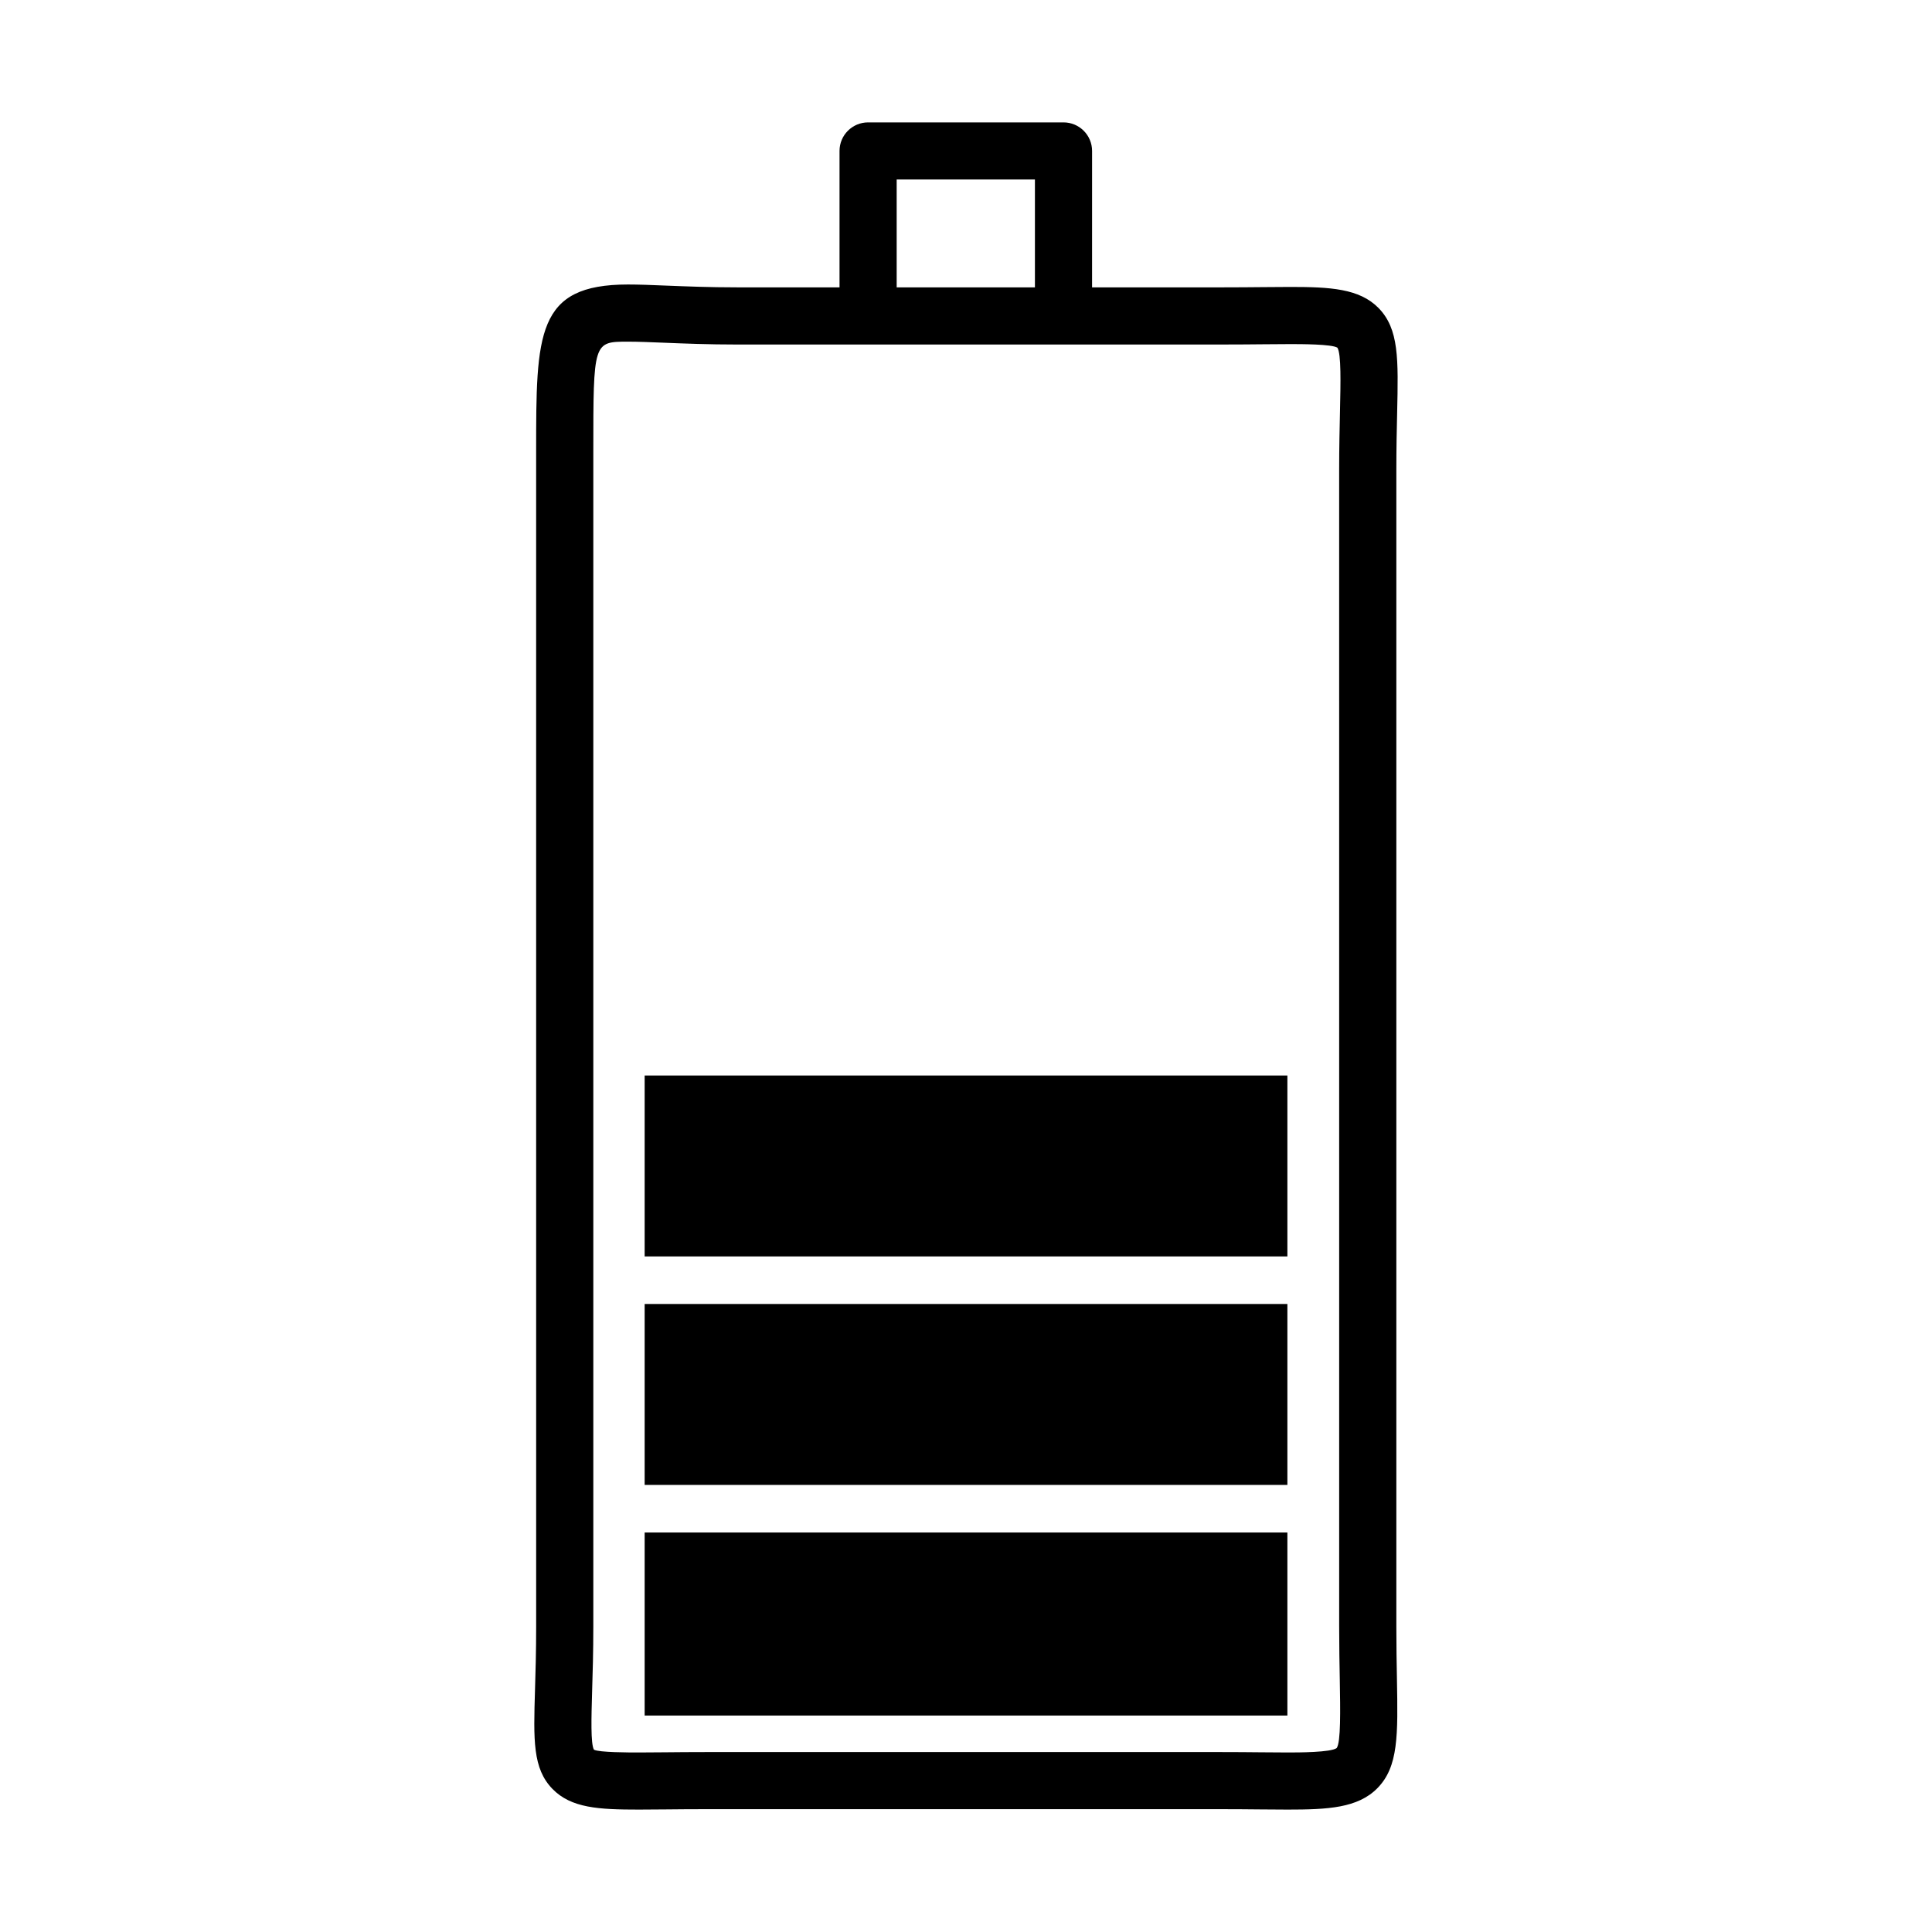
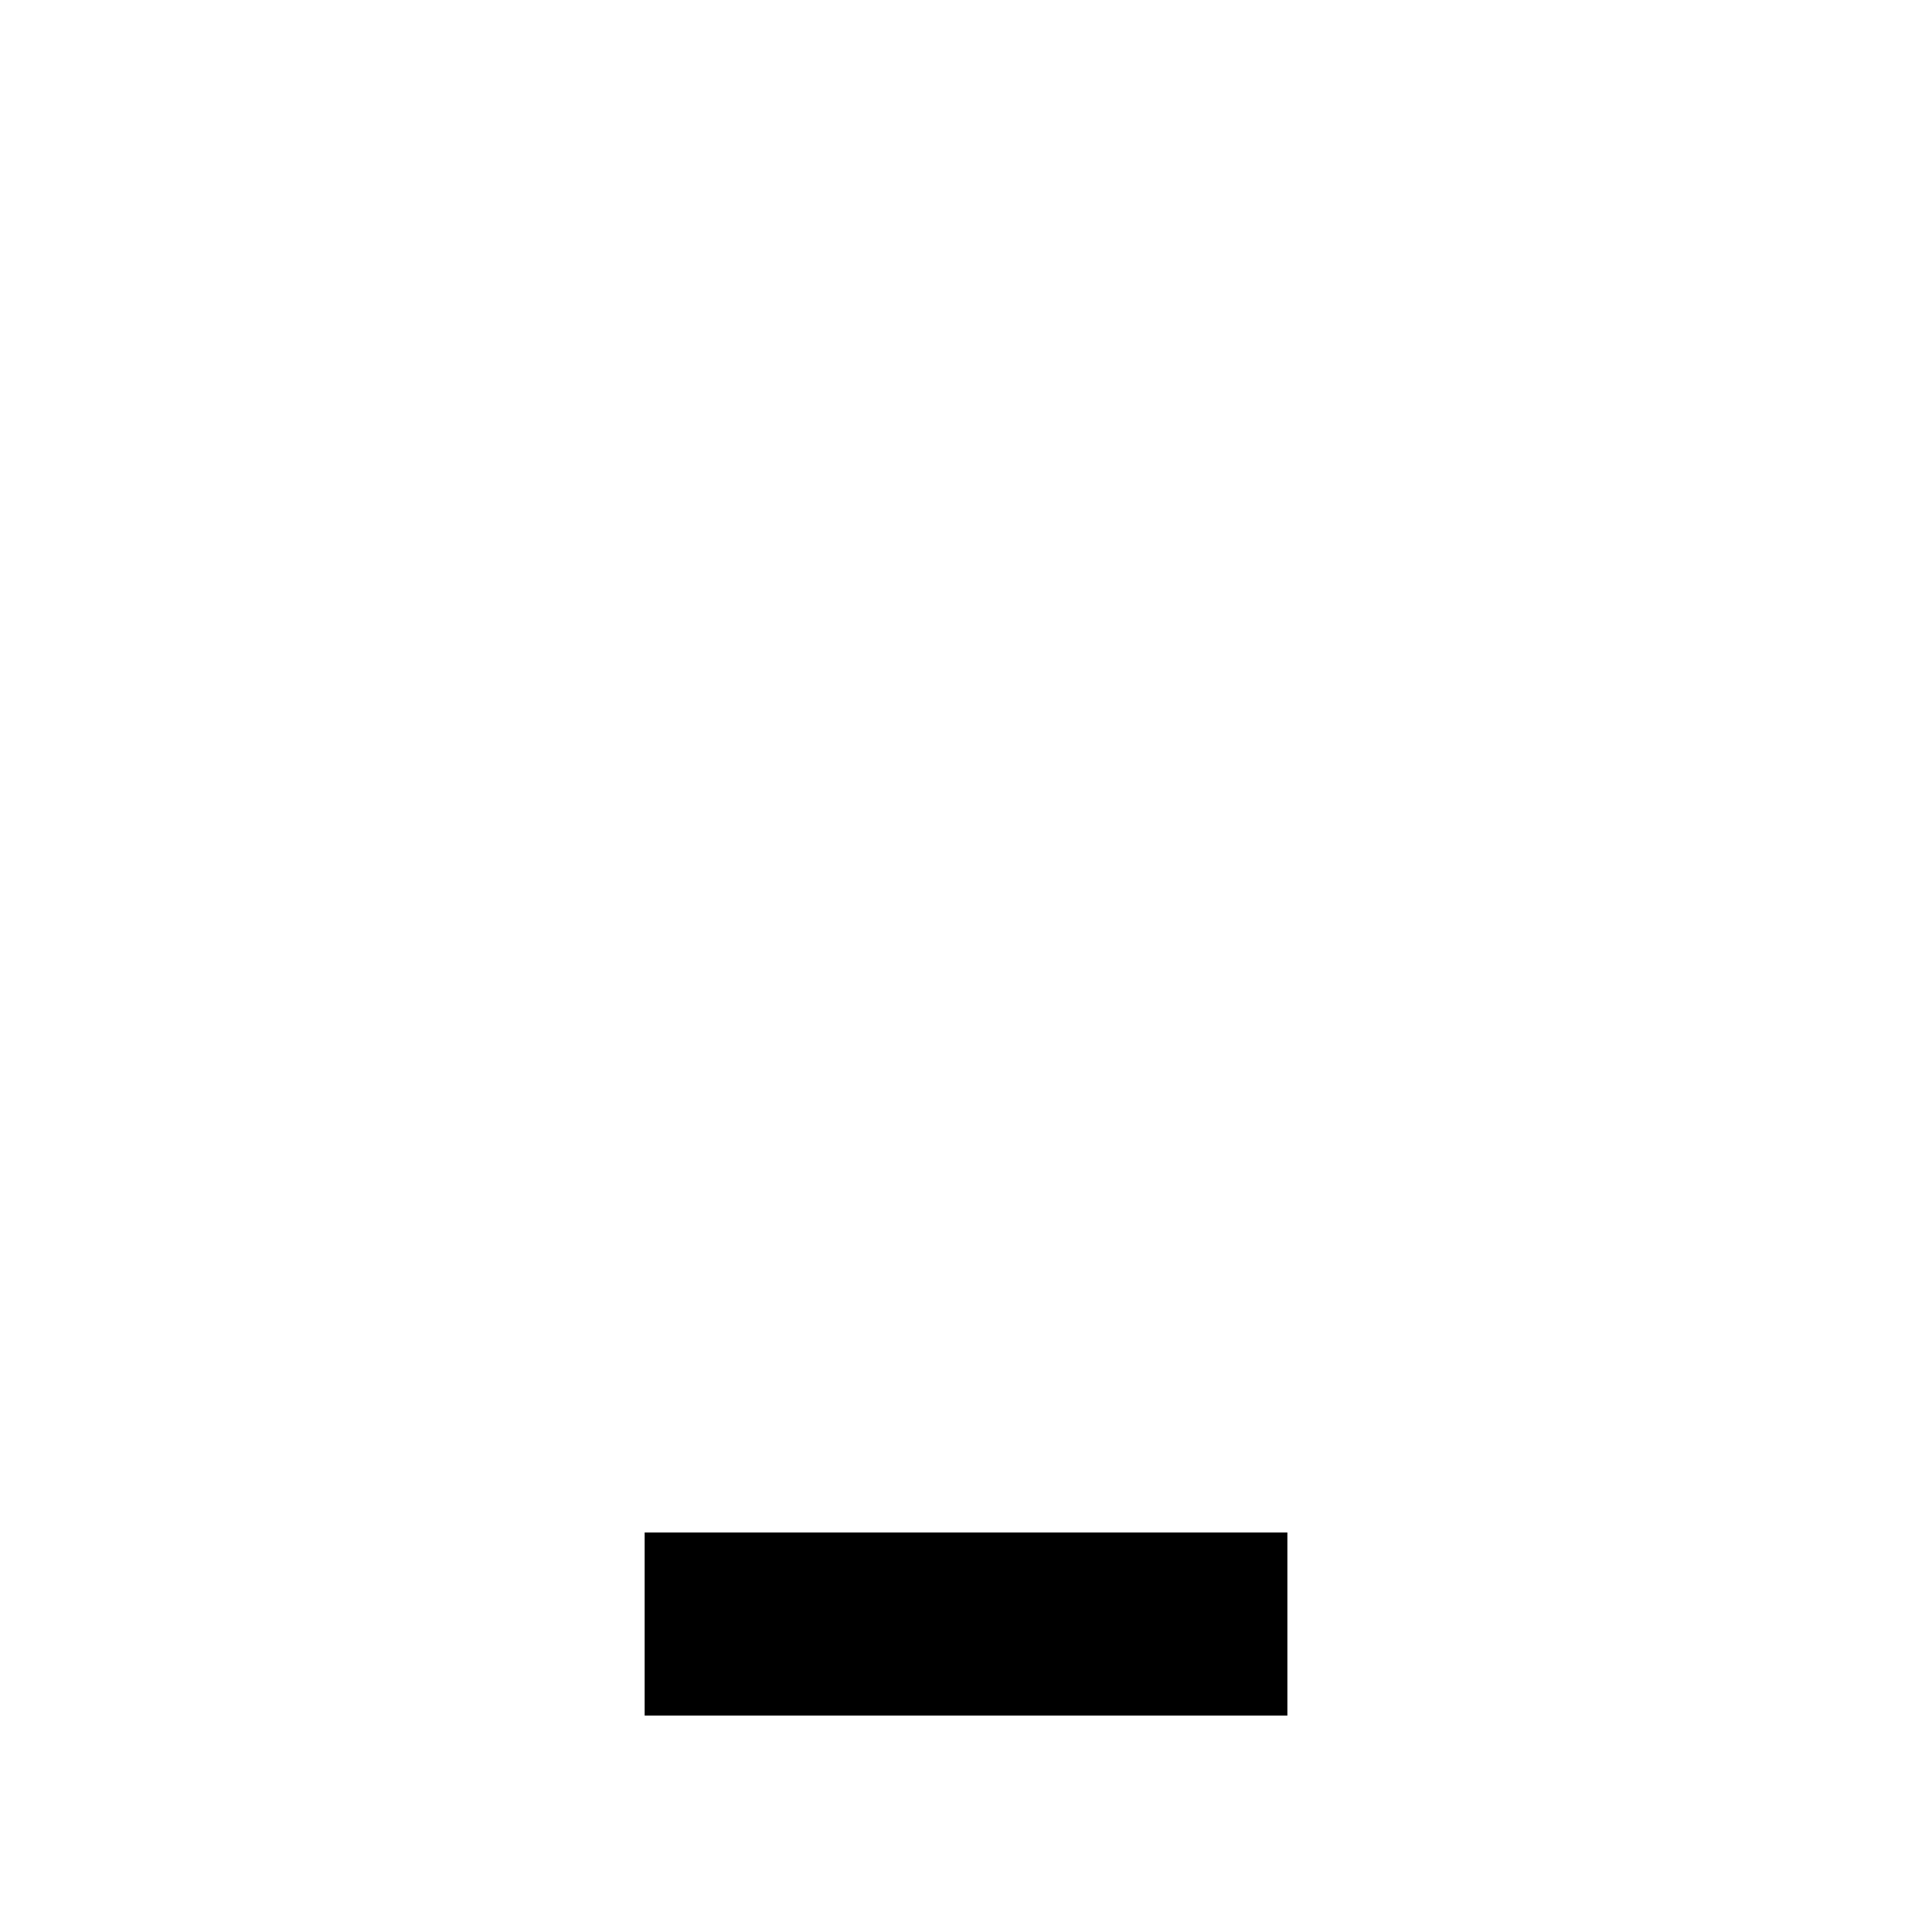
<svg xmlns="http://www.w3.org/2000/svg" fill="#000000" width="800px" height="800px" version="1.1" viewBox="144 144 512 512">
  <g>
-     <path d="m485.21 623.56-7.258-0.047c-3.188-0.031-6.723-0.062-10.652-0.062h-136.19c-3.938 0-7.469 0.031-10.645 0.062l-7.144 0.047c-10.637 0-17.965-0.387-22.922-5.488-5.242-5.406-5.023-12.848-4.613-26.348 0.141-4.621 0.301-10.133 0.301-16.703l-0.004-311.29c0-31.355 0-44.336 24.34-44.336 2.867 0 6.203 0.133 10.094 0.293 5.188 0.203 11.406 0.465 18.863 0.465h128.69c3.93 0 7.461-0.031 10.645-0.062l7.211-0.047c10.508 0 18.332 0.402 23.402 5.582 5.434 5.566 5.25 13.445 4.93 27.75-0.102 4.297-0.211 9.328-0.211 15.191v306.45c0 5.273 0.078 9.863 0.156 13.863 0.27 15.027 0.418 23.309-5.18 29.008-5.191 5.273-13.145 5.672-23.816 5.672zm-154.1-15.246h136.2c3.977 0 7.559 0.031 10.785 0.062l7.117 0.047c2.832 0 11.477 0 13.027-1.172 1.109-1.559 0.961-9.965 0.82-18.09-0.078-4.078-0.164-8.762-0.164-14.129l-0.004-306.45c0-6.008 0.125-11.148 0.219-15.539 0.164-7.519 0.348-15.281-0.684-16.902-1.457-0.953-9.77-0.953-12.508-0.953l-7.062 0.047c-3.219 0.031-6.801 0.062-10.785 0.062l-128.68 0.004c-7.699 0-14.121-0.262-19.484-0.48-3.652-0.148-6.785-0.277-9.477-0.277-9.195 0-9.195 0-9.195 29.191v311.29c0 6.746-0.164 12.414-0.316 17.152-0.195 6.848-0.418 13.926 0.48 15.508 1.355 0.738 9.312 0.738 11.934 0.738l7.008-0.047c3.207-0.031 6.789-0.062 10.777-0.062z" />
-     <path d="m433.41 227.75h-15.145v-36.188h-36.637v36.188h-15.145v-43.75c0-4.18 3.394-7.566 7.574-7.566h51.781c4.18 0 7.574 3.387 7.574 7.566z" />
-     <path d="m314.84 429.02h170.33v47.949h-170.33z" />
-     <path d="m314.84 489.57h170.33v47.949h-170.33z" />
    <path d="m314.84 550.13h170.33v48.508h-170.33z" />
  </g>
</svg>